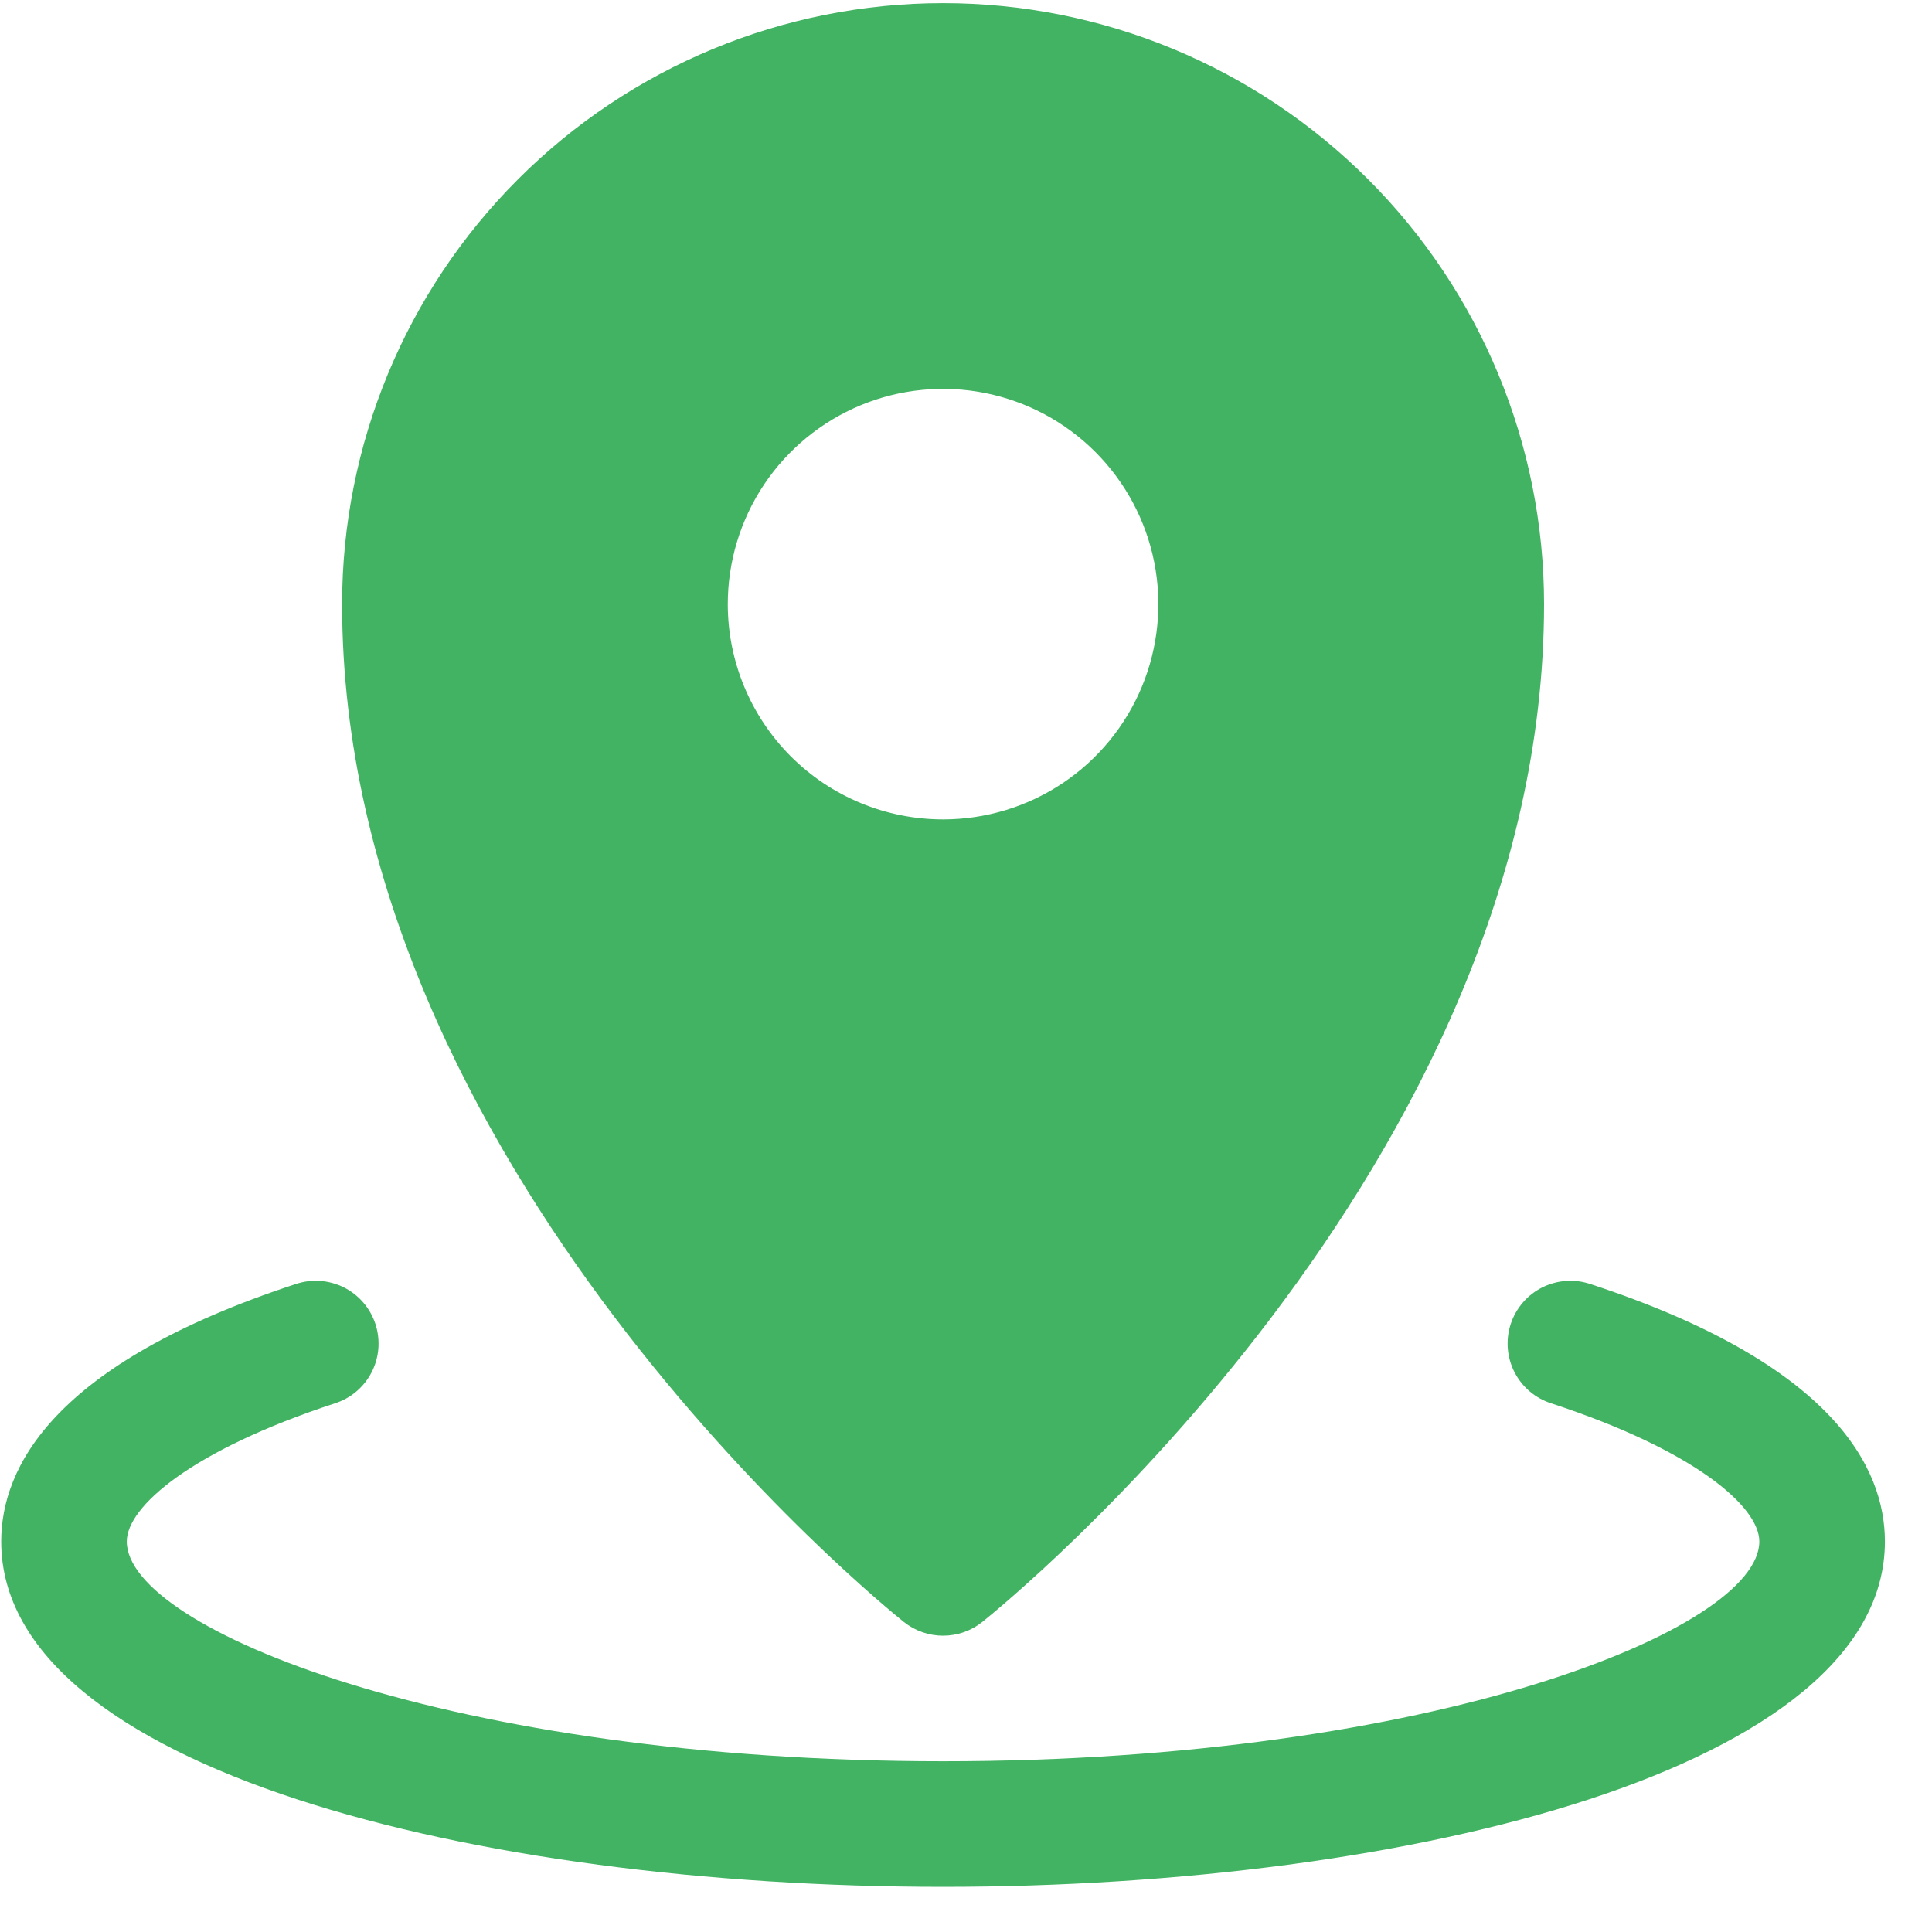
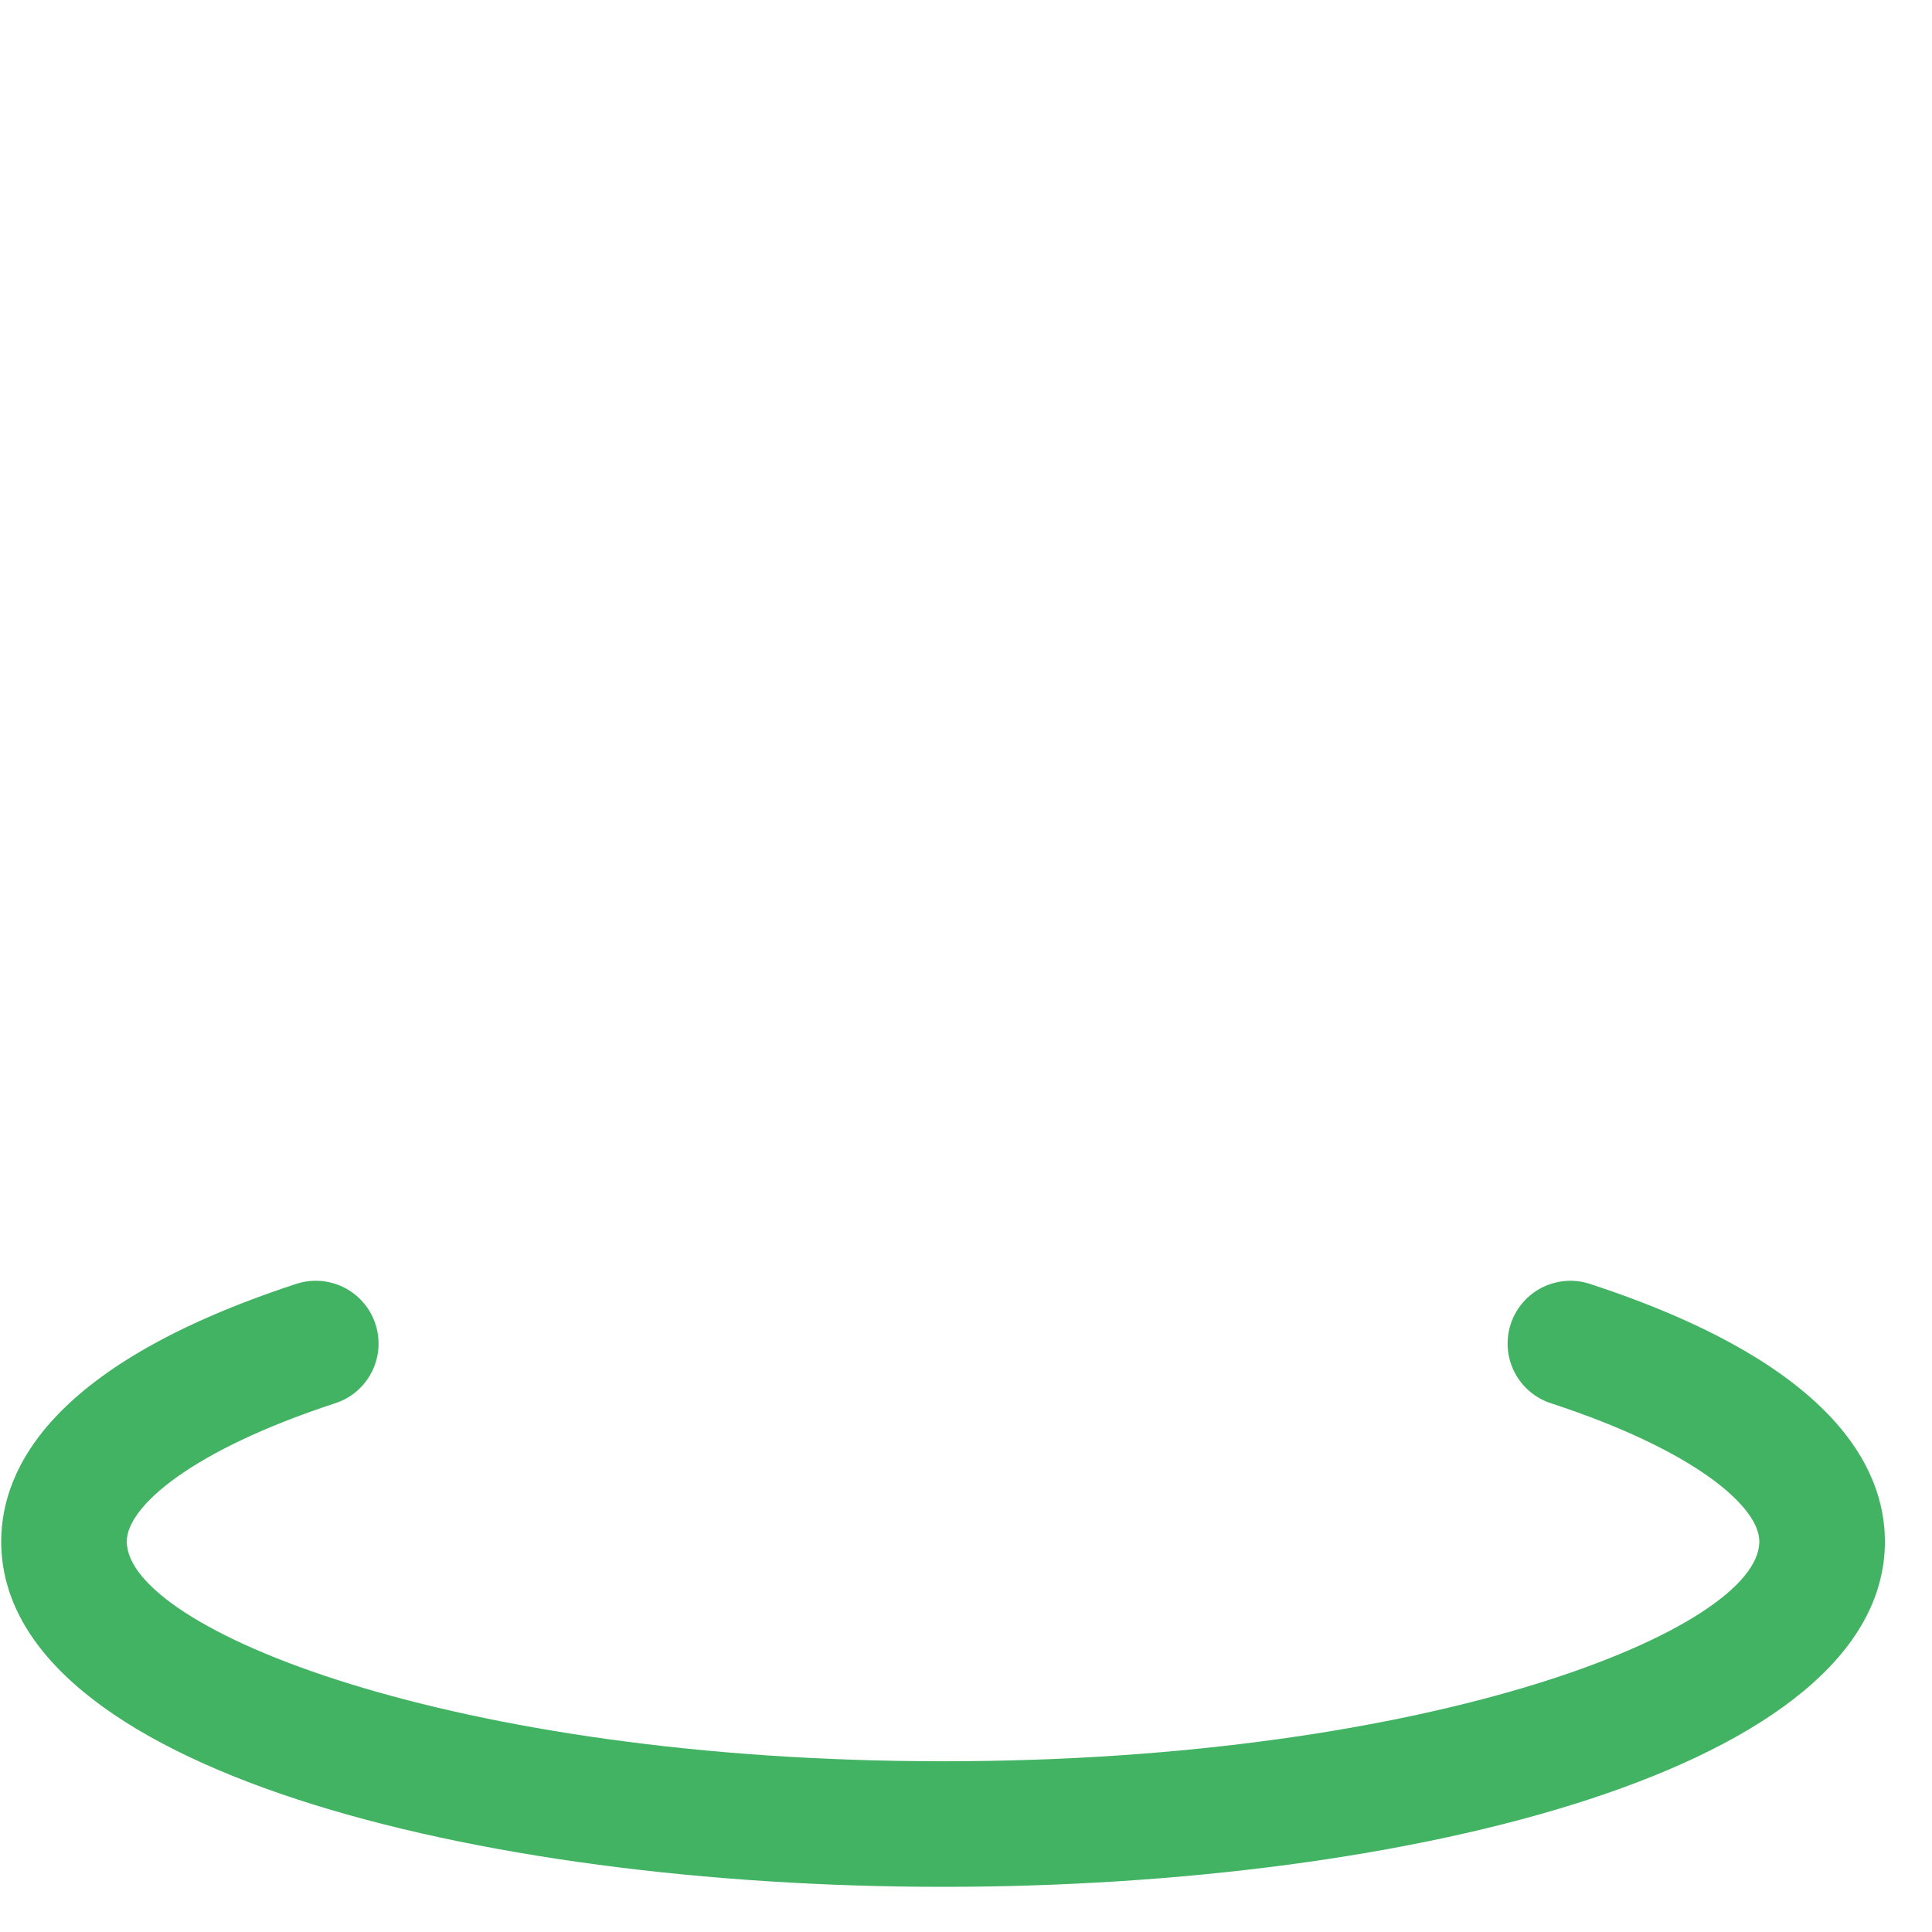
<svg xmlns="http://www.w3.org/2000/svg" width="40" height="40" viewBox="0 0 40 40" fill="none">
  <path d="M32.93 26.586C32.768 26.531 32.596 26.508 32.424 26.52C32.253 26.532 32.086 26.578 31.932 26.654C31.778 26.731 31.641 26.838 31.529 26.968C31.417 27.098 31.331 27.249 31.278 27.412C31.224 27.575 31.204 27.748 31.217 27.919C31.231 28.09 31.278 28.257 31.356 28.41C31.435 28.563 31.543 28.699 31.674 28.81C31.805 28.921 31.957 29.004 32.12 29.056C35.094 30.031 36.425 31.195 36.425 31.915C36.425 33.727 29.685 36.465 19.525 36.465C9.366 36.465 2.625 33.727 2.625 31.915C2.625 31.195 3.957 30.031 6.93 29.056C7.094 29.004 7.246 28.921 7.377 28.81C7.508 28.699 7.616 28.563 7.695 28.41C7.773 28.257 7.82 28.09 7.834 27.919C7.847 27.748 7.826 27.575 7.773 27.412C7.719 27.249 7.634 27.098 7.522 26.968C7.41 26.838 7.273 26.731 7.119 26.654C6.965 26.578 6.798 26.532 6.627 26.52C6.455 26.508 6.283 26.531 6.12 26.586C1.083 28.238 0.025 30.396 0.025 31.915C0.025 36.609 9.835 39.065 19.525 39.065C29.216 39.065 39.025 36.609 39.025 31.915C39.025 30.396 37.968 28.238 32.93 26.586Z" fill="#42B362" />
-   <path d="M18.713 33.581C18.944 33.765 19.23 33.865 19.525 33.865C19.82 33.865 20.107 33.765 20.337 33.581C20.812 33.2 31.968 24.142 31.968 12.508C31.968 9.208 30.657 6.043 28.323 3.71C25.99 1.376 22.825 0.065 19.525 0.065C16.225 0.065 13.06 1.376 10.727 3.71C8.393 6.043 7.083 9.208 7.083 12.508C7.083 24.142 18.238 33.2 18.713 33.581ZM15.068 12.508C15.068 11.627 15.329 10.765 15.819 10.032C16.309 9.299 17.005 8.728 17.82 8.39C18.634 8.053 19.53 7.965 20.395 8.137C21.259 8.309 22.054 8.733 22.677 9.357C23.3 9.98 23.725 10.774 23.897 11.639C24.069 12.503 23.98 13.4 23.643 14.214C23.306 15.028 22.734 15.725 22.002 16.214C21.268 16.704 20.407 16.965 19.525 16.965C18.343 16.965 17.209 16.496 16.373 15.66C15.538 14.824 15.068 13.69 15.068 12.508V12.508Z" fill="#42B362" />
</svg>